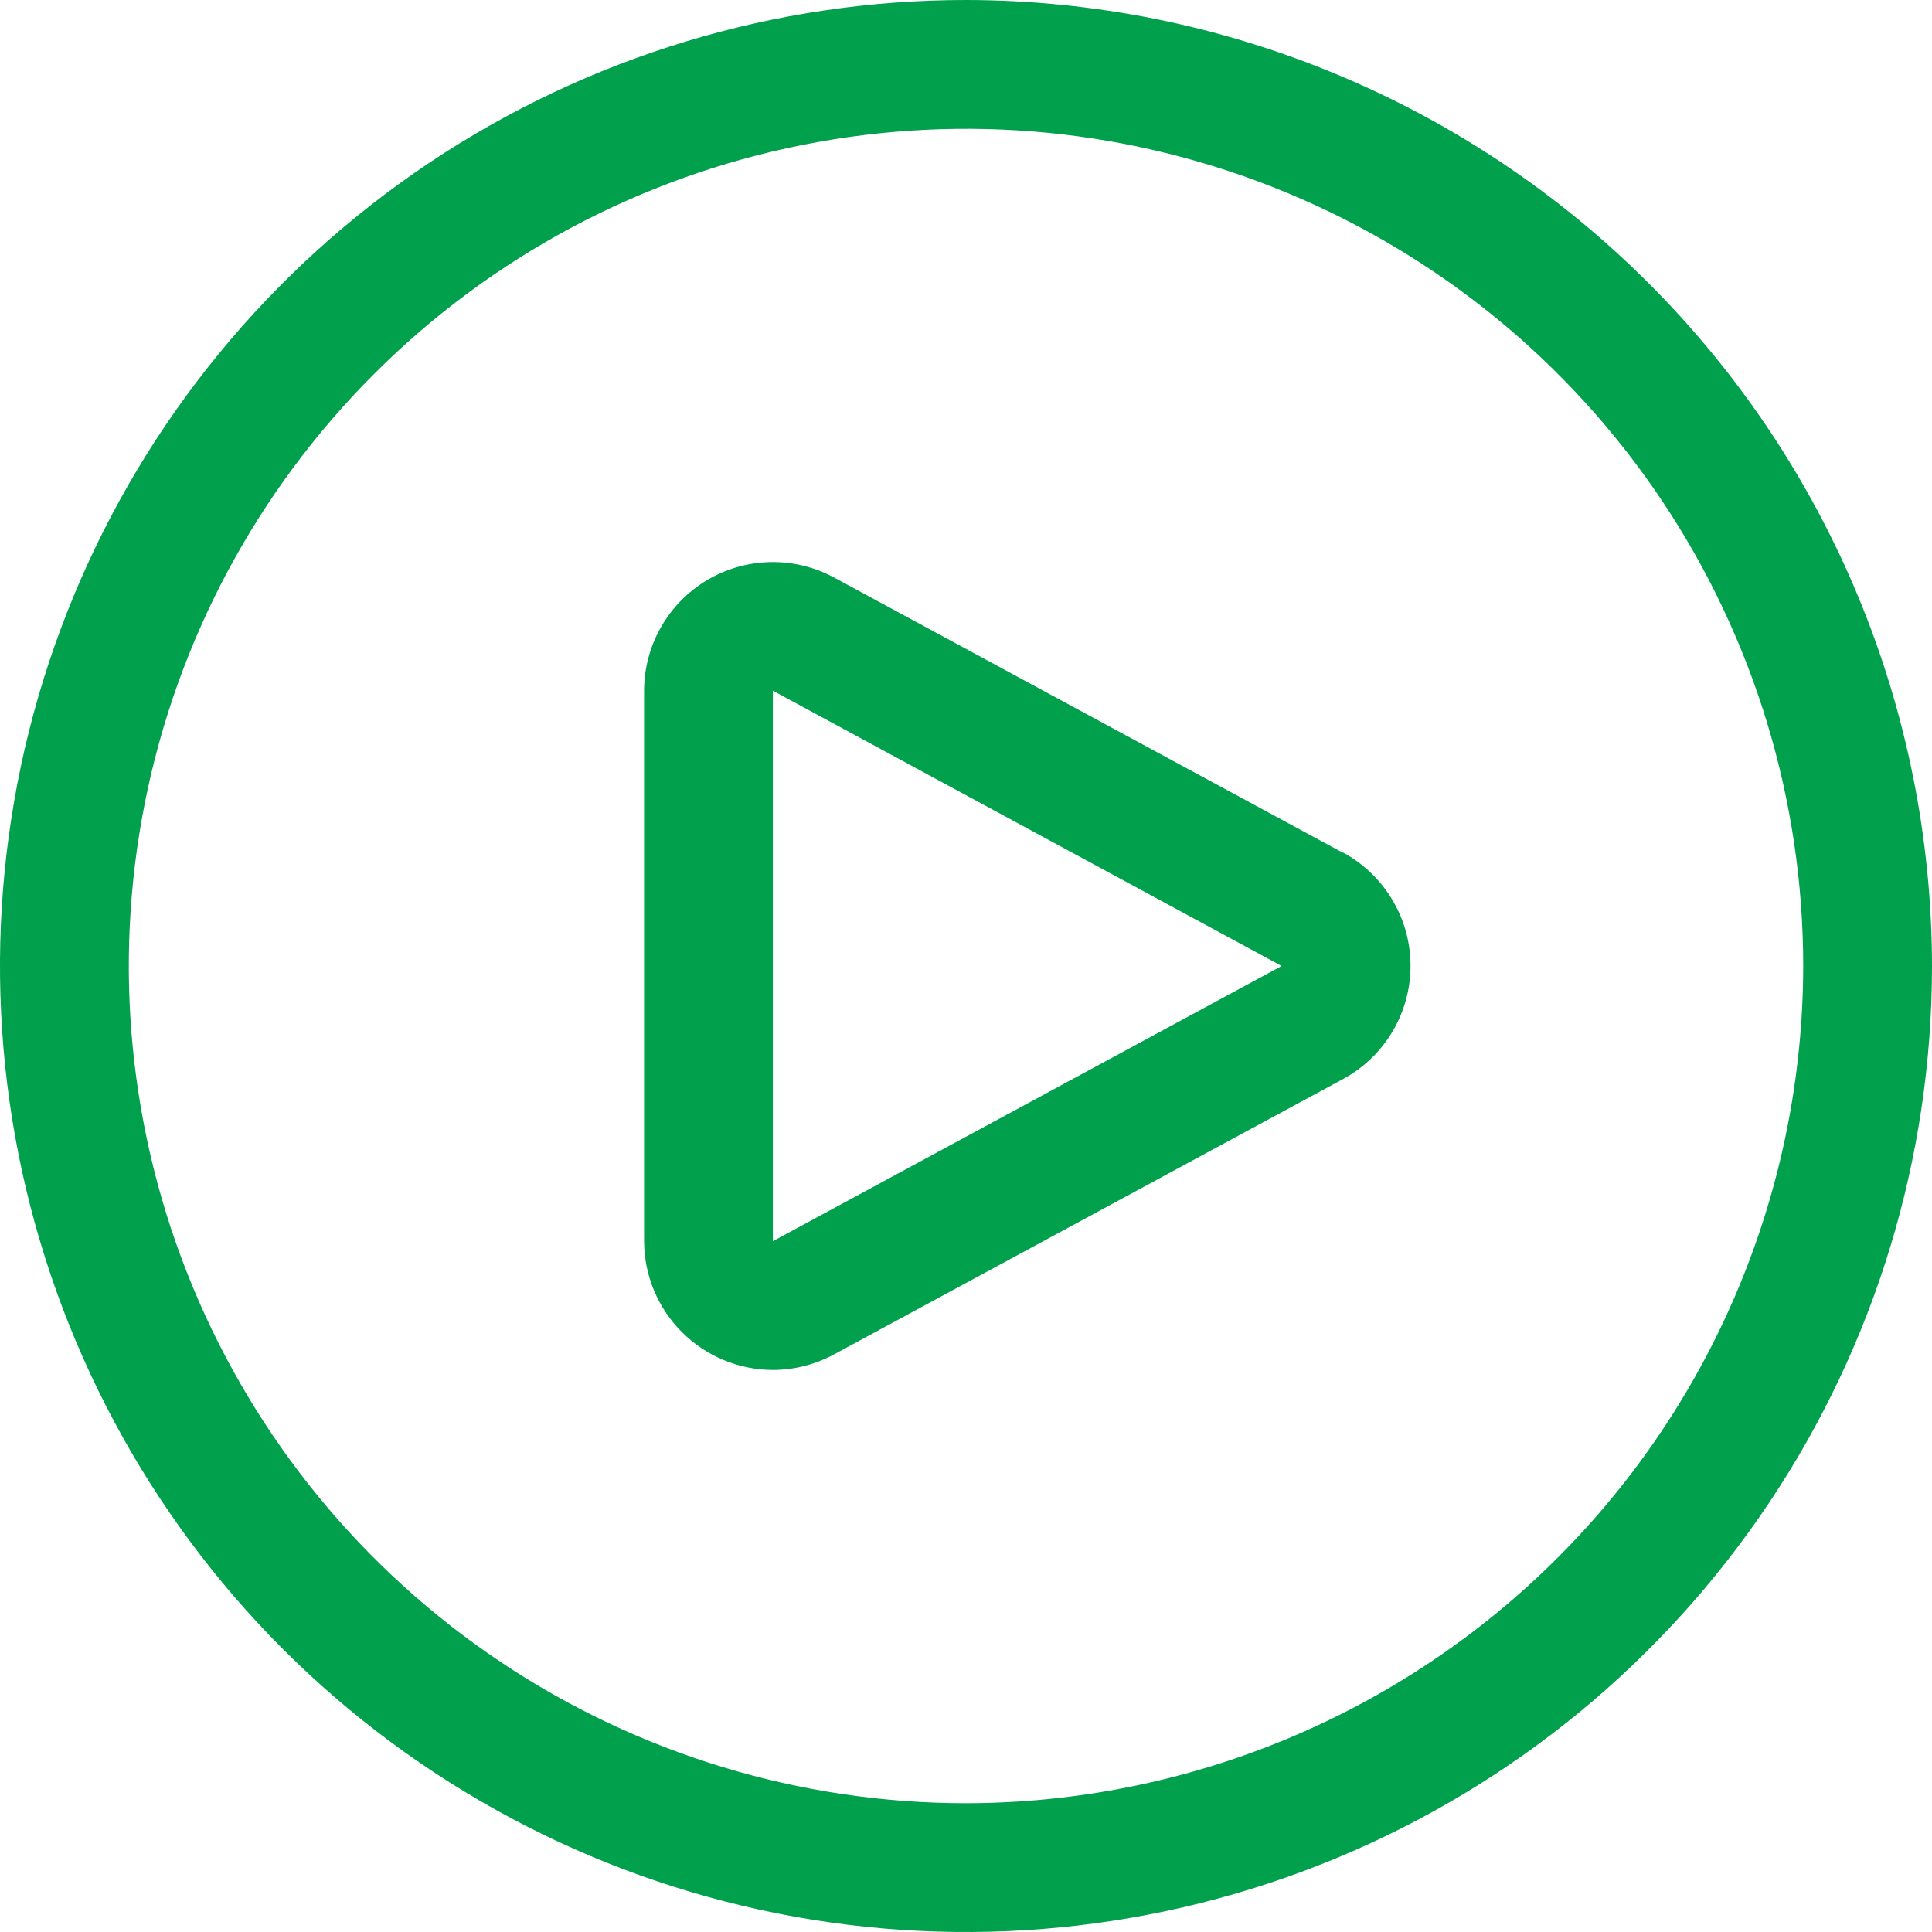
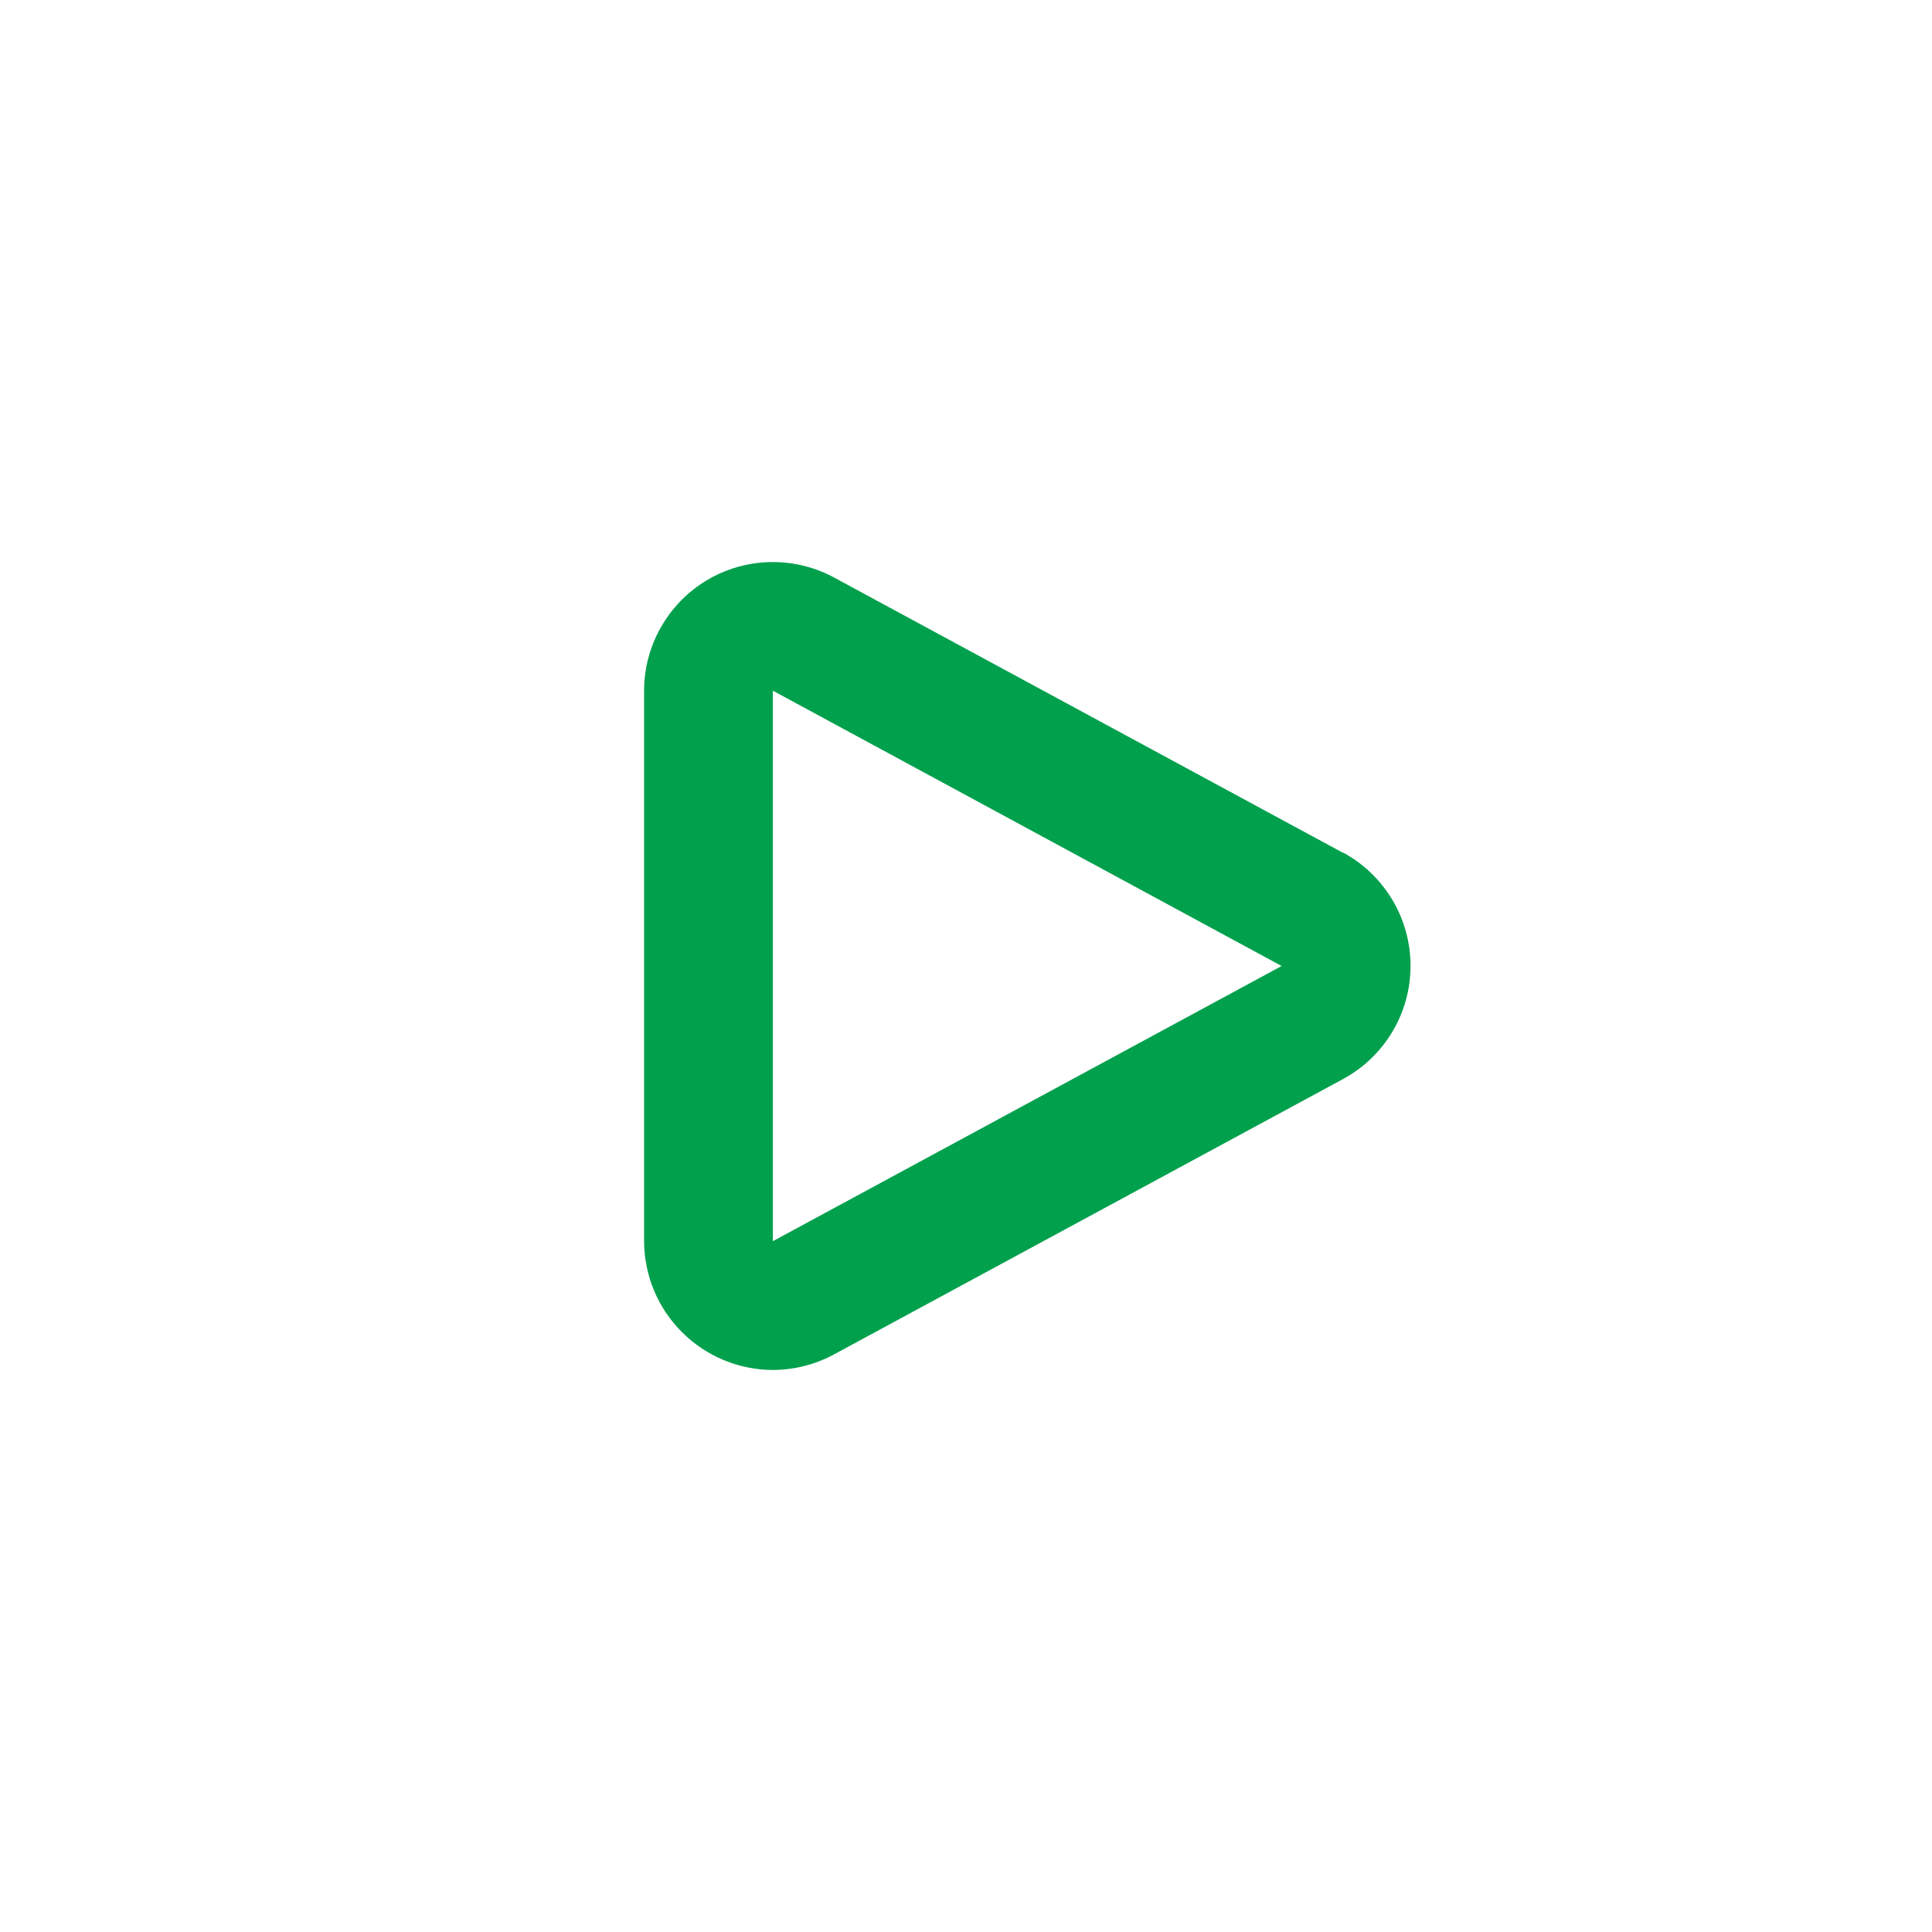
<svg xmlns="http://www.w3.org/2000/svg" width="32" height="32" viewBox="0 0 32 32" fill="none">
-   <path d="M16 0C12.835 0 9.742 0.938 7.111 2.696C4.48 4.455 2.429 6.953 1.218 9.877C0.007 12.801 -0.31 16.018 0.307 19.121C0.925 22.225 2.449 25.076 4.686 27.314C6.924 29.551 9.775 31.075 12.879 31.693C15.982 32.31 19.199 31.993 22.123 30.782C25.047 29.571 27.545 27.52 29.303 24.889C31.062 22.258 32 19.165 32 16C31.995 11.758 30.308 7.691 27.308 4.692C24.309 1.692 20.242 0.005 16 0ZM16 29.867C13.257 29.867 10.576 29.053 8.296 27.53C6.016 26.006 4.238 23.84 3.189 21.306C2.139 18.773 1.865 15.985 2.4 13.295C2.935 10.605 4.255 8.134 6.195 6.195C8.134 4.255 10.605 2.935 13.295 2.4C15.985 1.865 18.773 2.139 21.306 3.189C23.84 4.238 26.006 6.016 27.53 8.296C29.053 10.576 29.867 13.257 29.867 16C29.862 19.676 28.4 23.201 25.8 25.8C23.201 28.4 19.676 29.862 16 29.867Z" fill="#00A04D" />
  <path d="M22.242 14.124L13.816 9.566C13.491 9.39 13.126 9.302 12.757 9.31C12.387 9.317 12.026 9.421 11.709 9.61C11.392 9.799 11.129 10.068 10.947 10.389C10.764 10.71 10.668 11.073 10.668 11.442V20.558C10.67 21.123 10.895 21.665 11.295 22.064C11.694 22.464 12.236 22.689 12.801 22.691C13.156 22.69 13.506 22.601 13.818 22.431L22.244 17.873C22.583 17.69 22.865 17.419 23.062 17.089C23.259 16.759 23.363 16.381 23.363 15.997C23.363 15.612 23.259 15.235 23.062 14.905C22.865 14.575 22.583 14.303 22.244 14.12L22.242 14.124ZM12.801 20.558V11.44L21.228 16L12.801 20.558Z" fill="#00A04D" />
</svg>